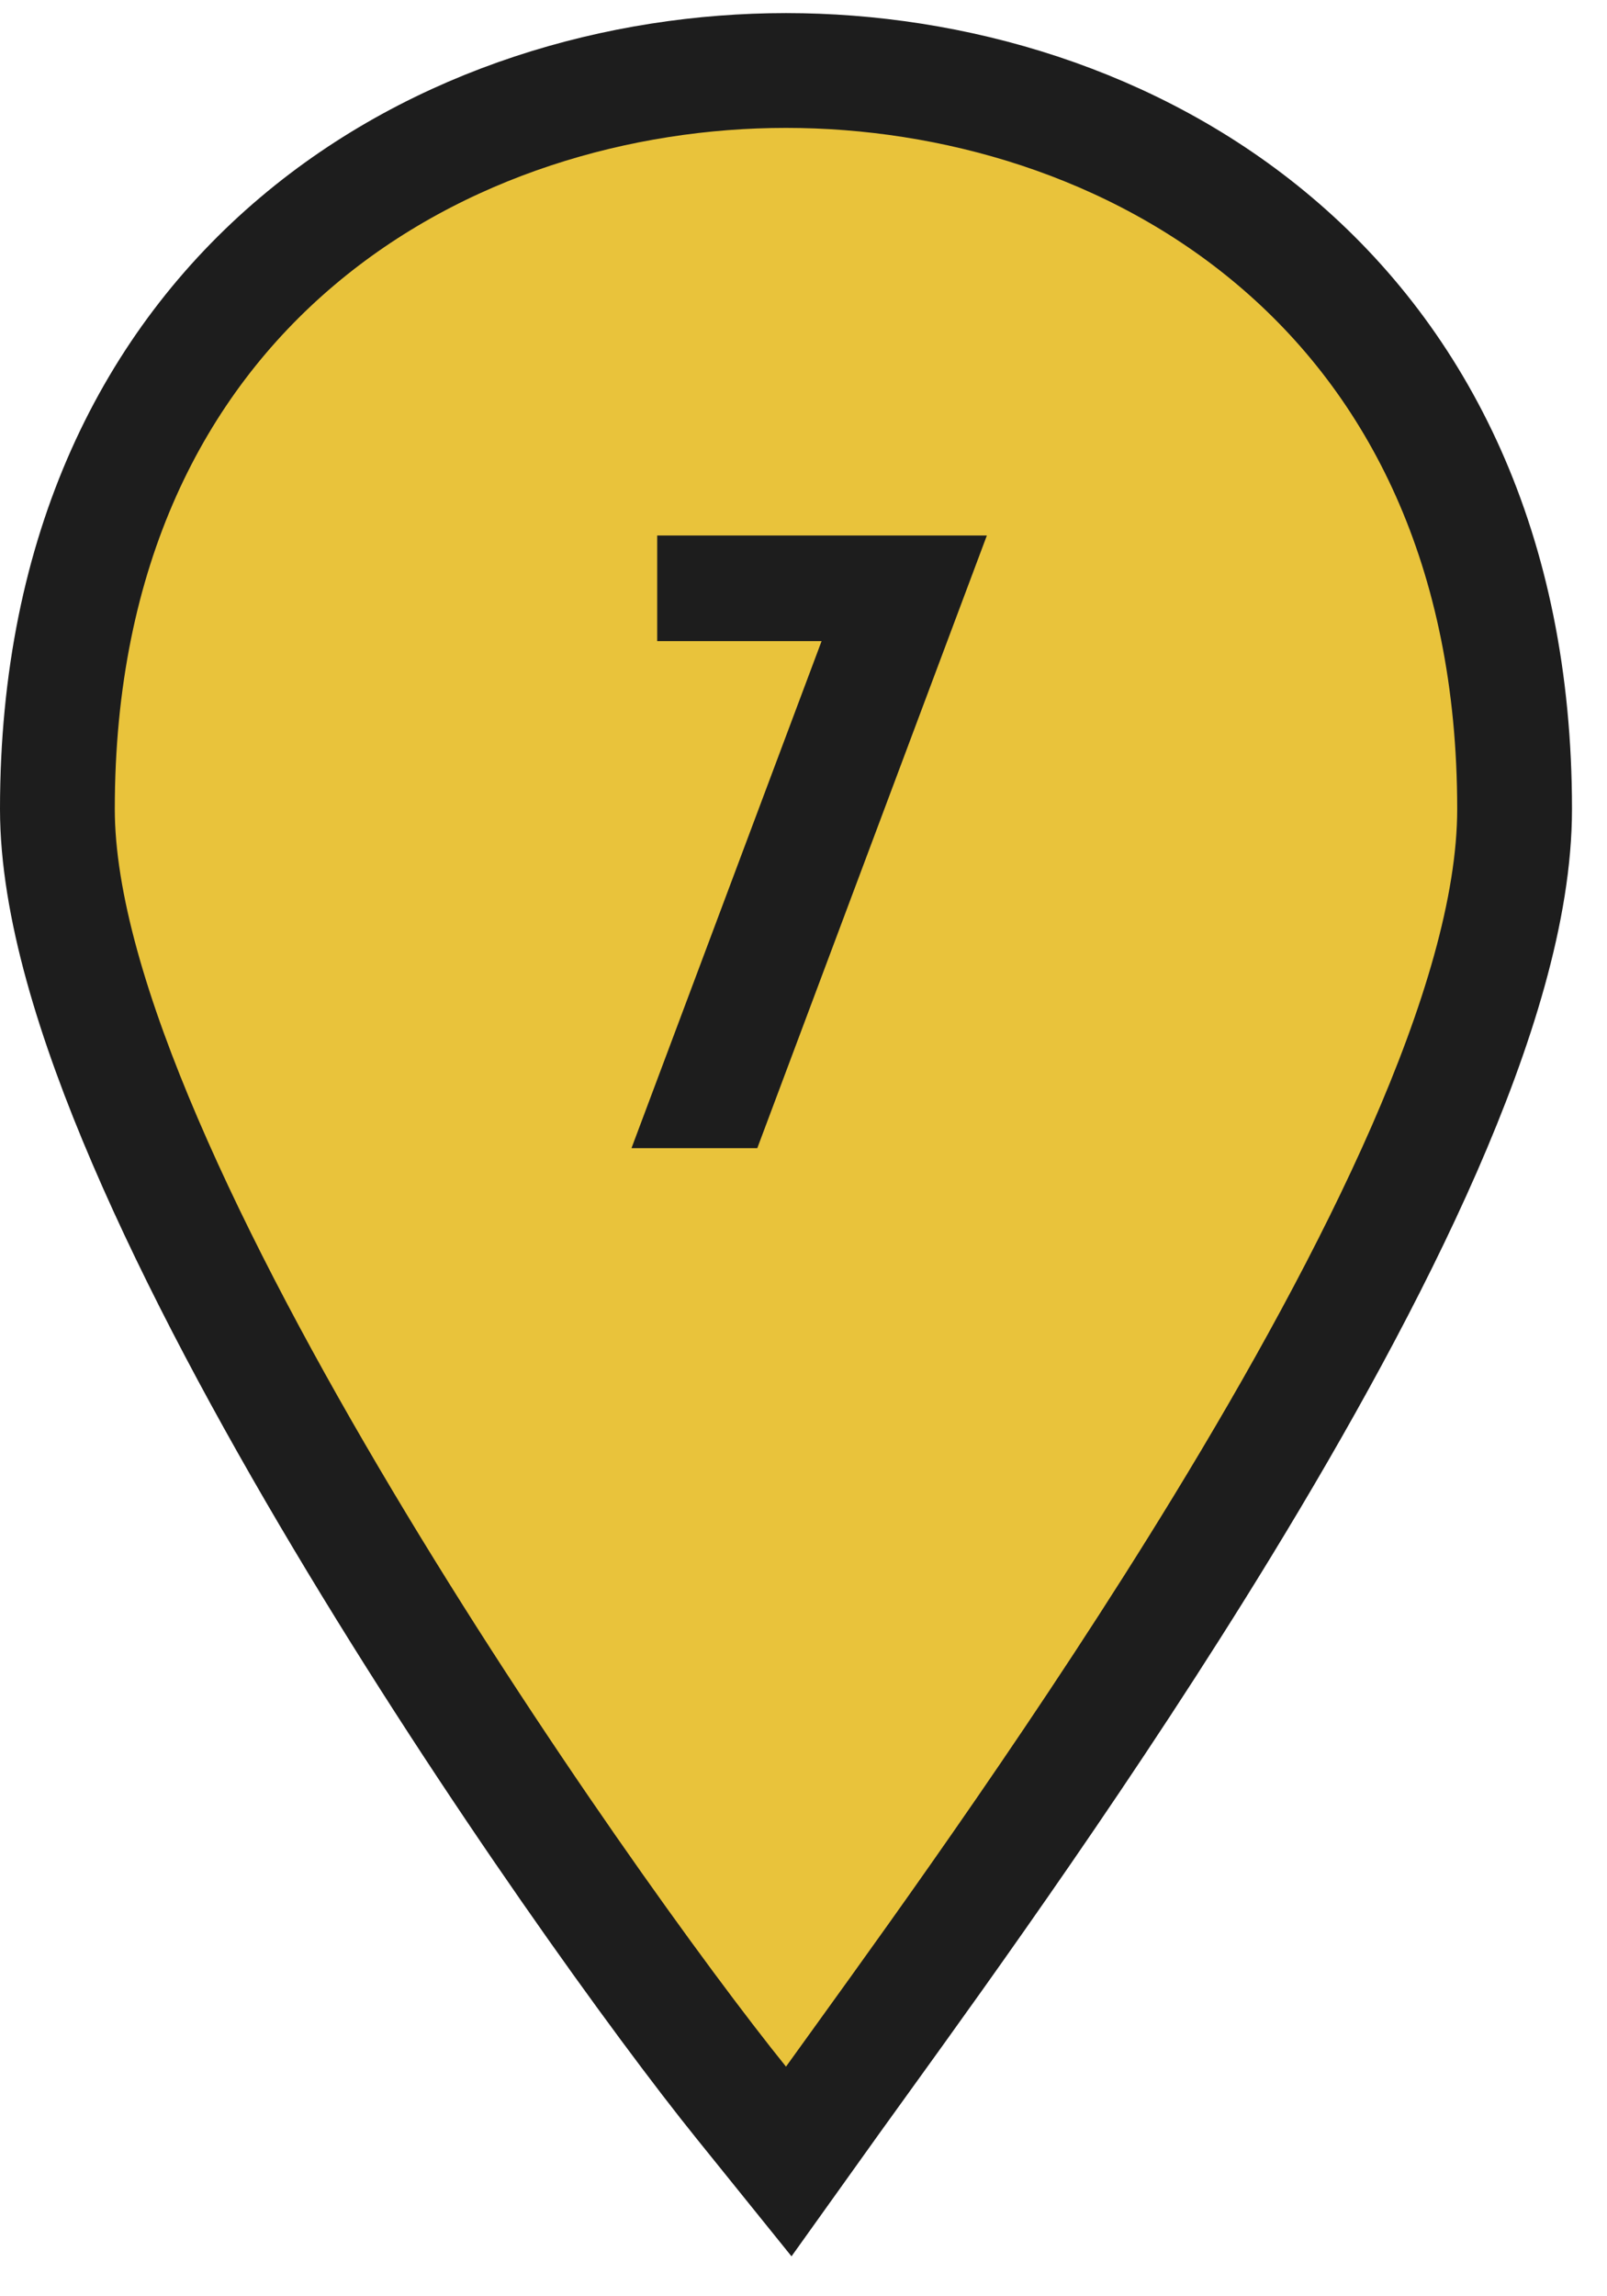
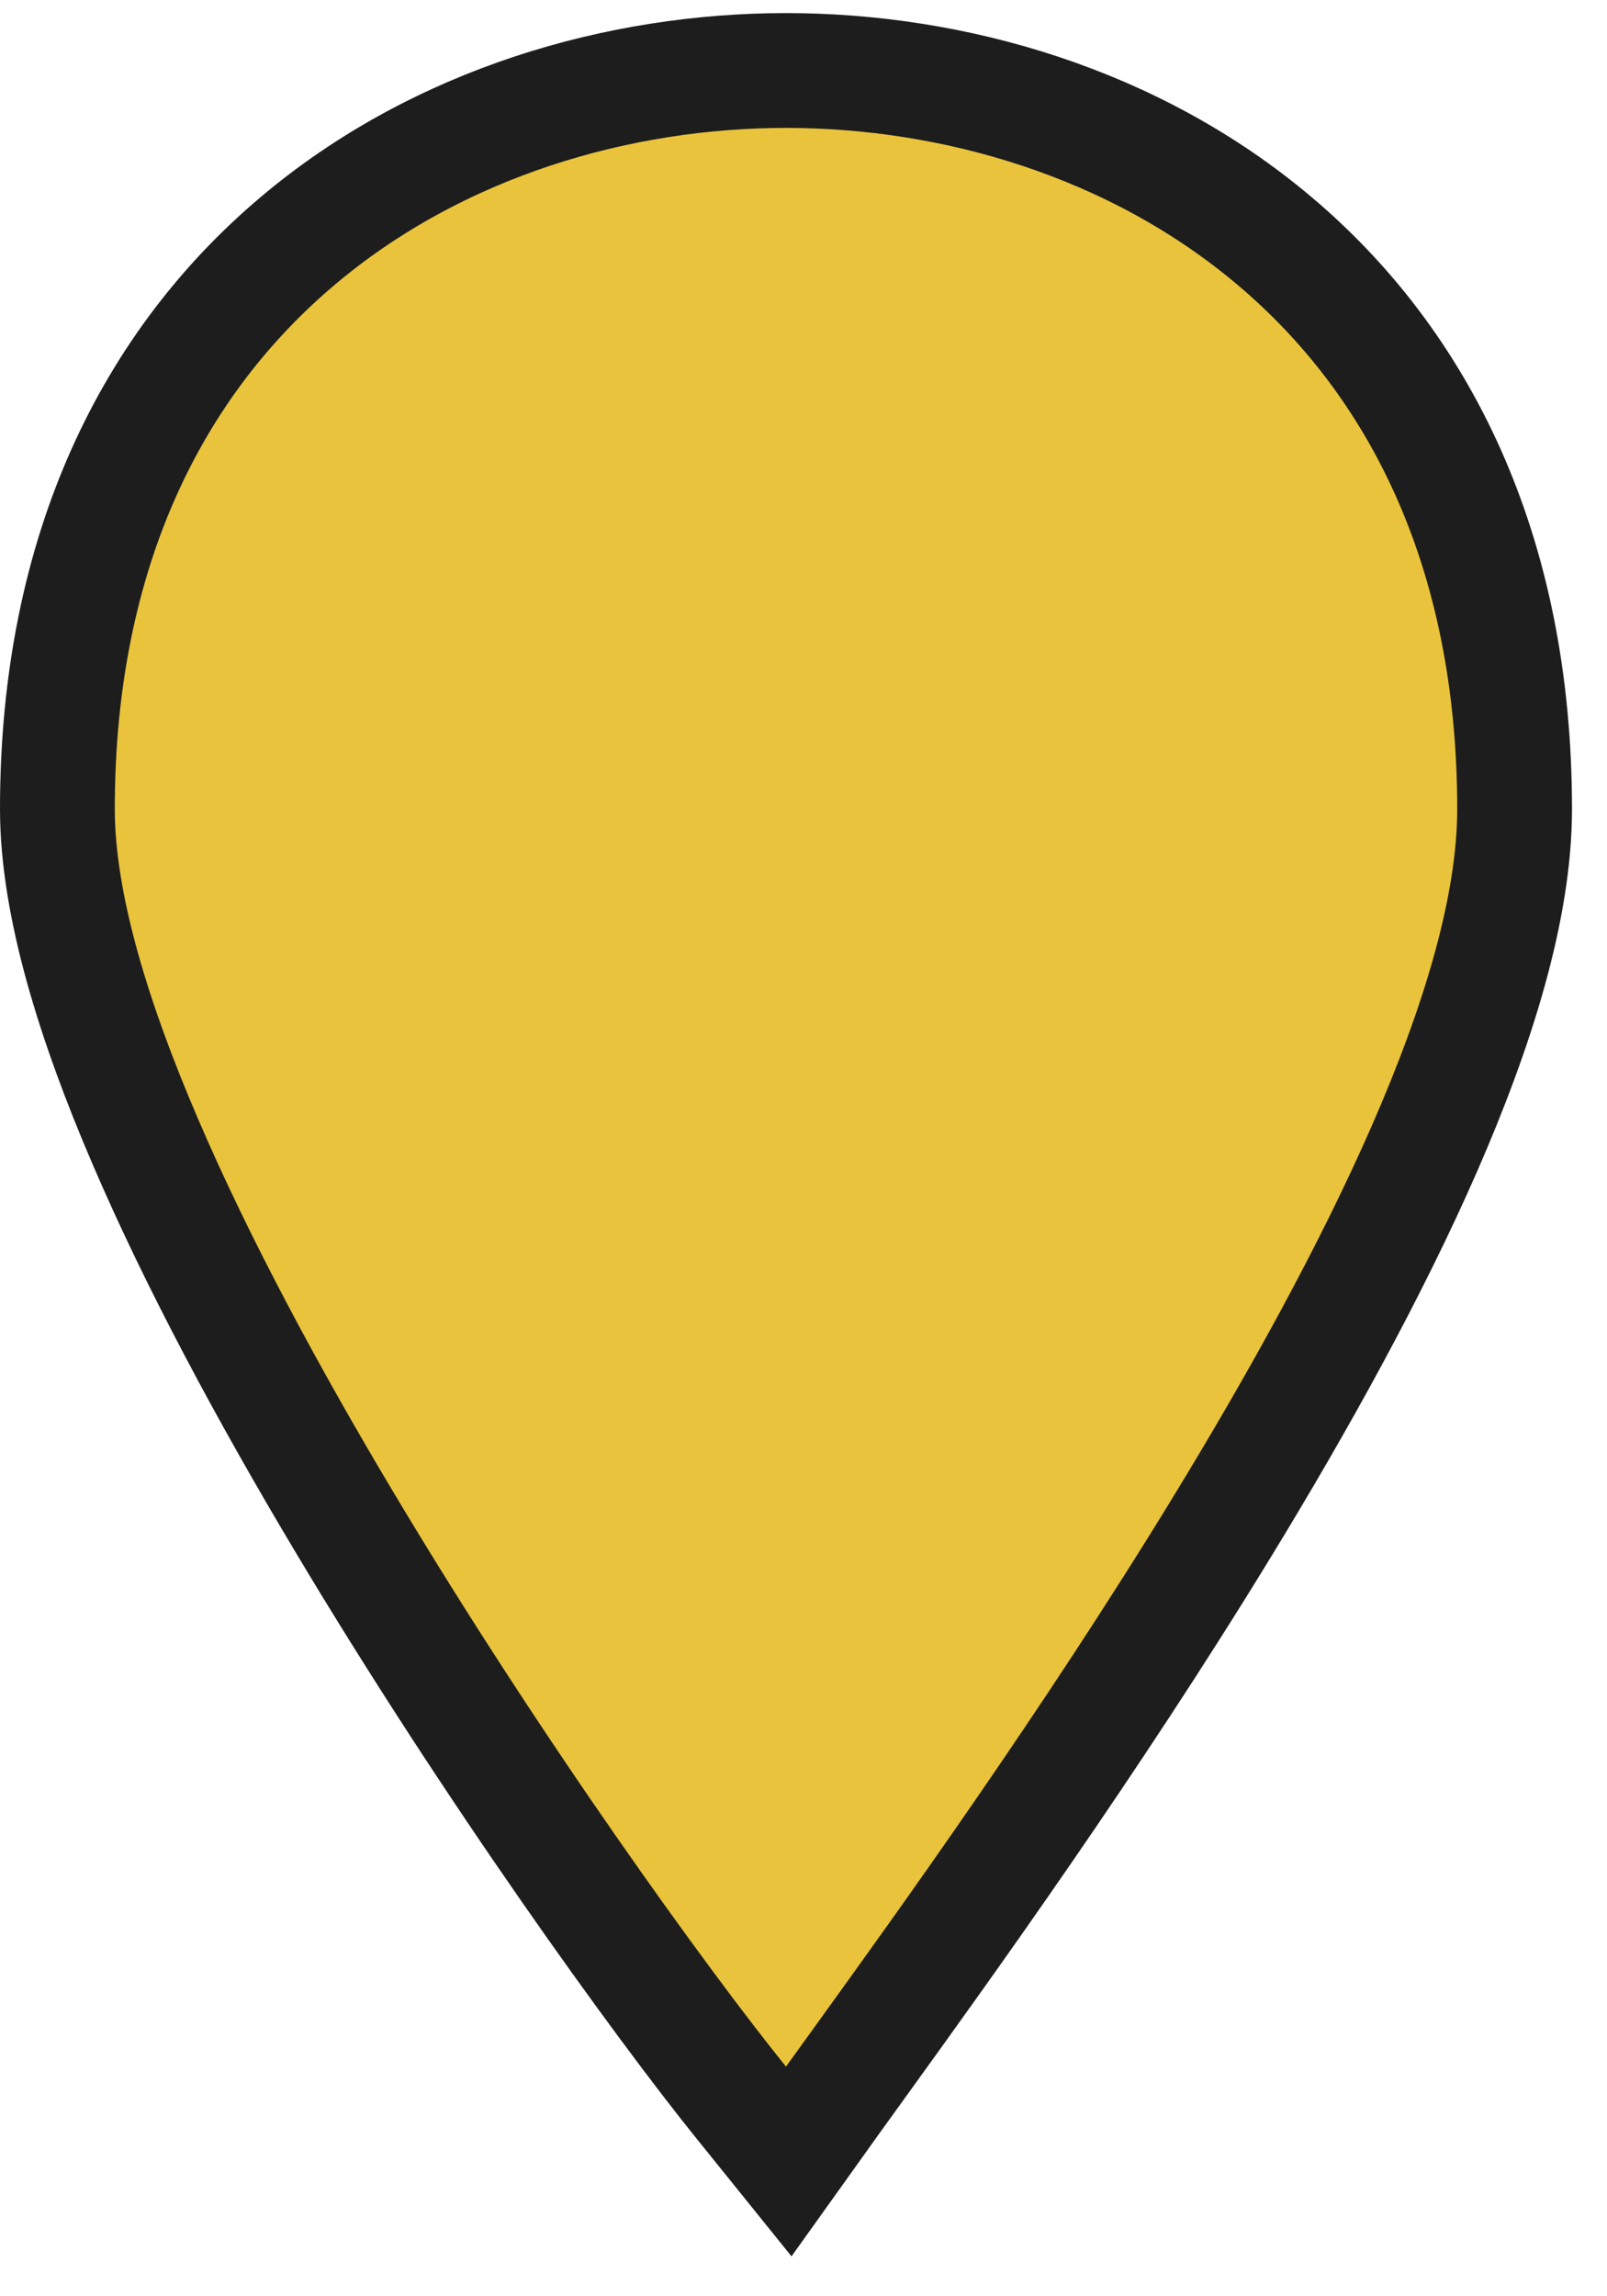
<svg xmlns="http://www.w3.org/2000/svg" width="28" height="40" viewBox="0 0 28 40" fill="none">
  <path d="M12.917 36.628L13.743 37.652L14.508 36.582C14.662 36.367 14.845 36.114 15.053 35.826C16.453 33.885 18.988 30.372 21.294 26.596C22.618 24.428 23.881 22.151 24.816 20.016C25.739 17.905 26.39 15.829 26.39 14.093C26.39 9.562 24.704 6.308 22.214 4.203C19.753 2.121 16.587 1.228 13.695 1.228C10.809 1.228 7.642 2.121 5.18 4.203C2.689 6.308 1 9.561 1 14.093C1 15.75 1.631 17.789 2.529 19.879C3.438 21.998 4.67 24.284 5.976 26.472C8.585 30.847 11.536 34.917 12.917 36.628Z" fill="#E9C33B" stroke="#1D1D1D" stroke-width="2" stroke-miterlimit="10" />
-   <path d="M17.195 9.328L13.195 20H11.003L14.315 11.168H11.451V9.328H17.195Z" fill="#1D1D1D" />
</svg>